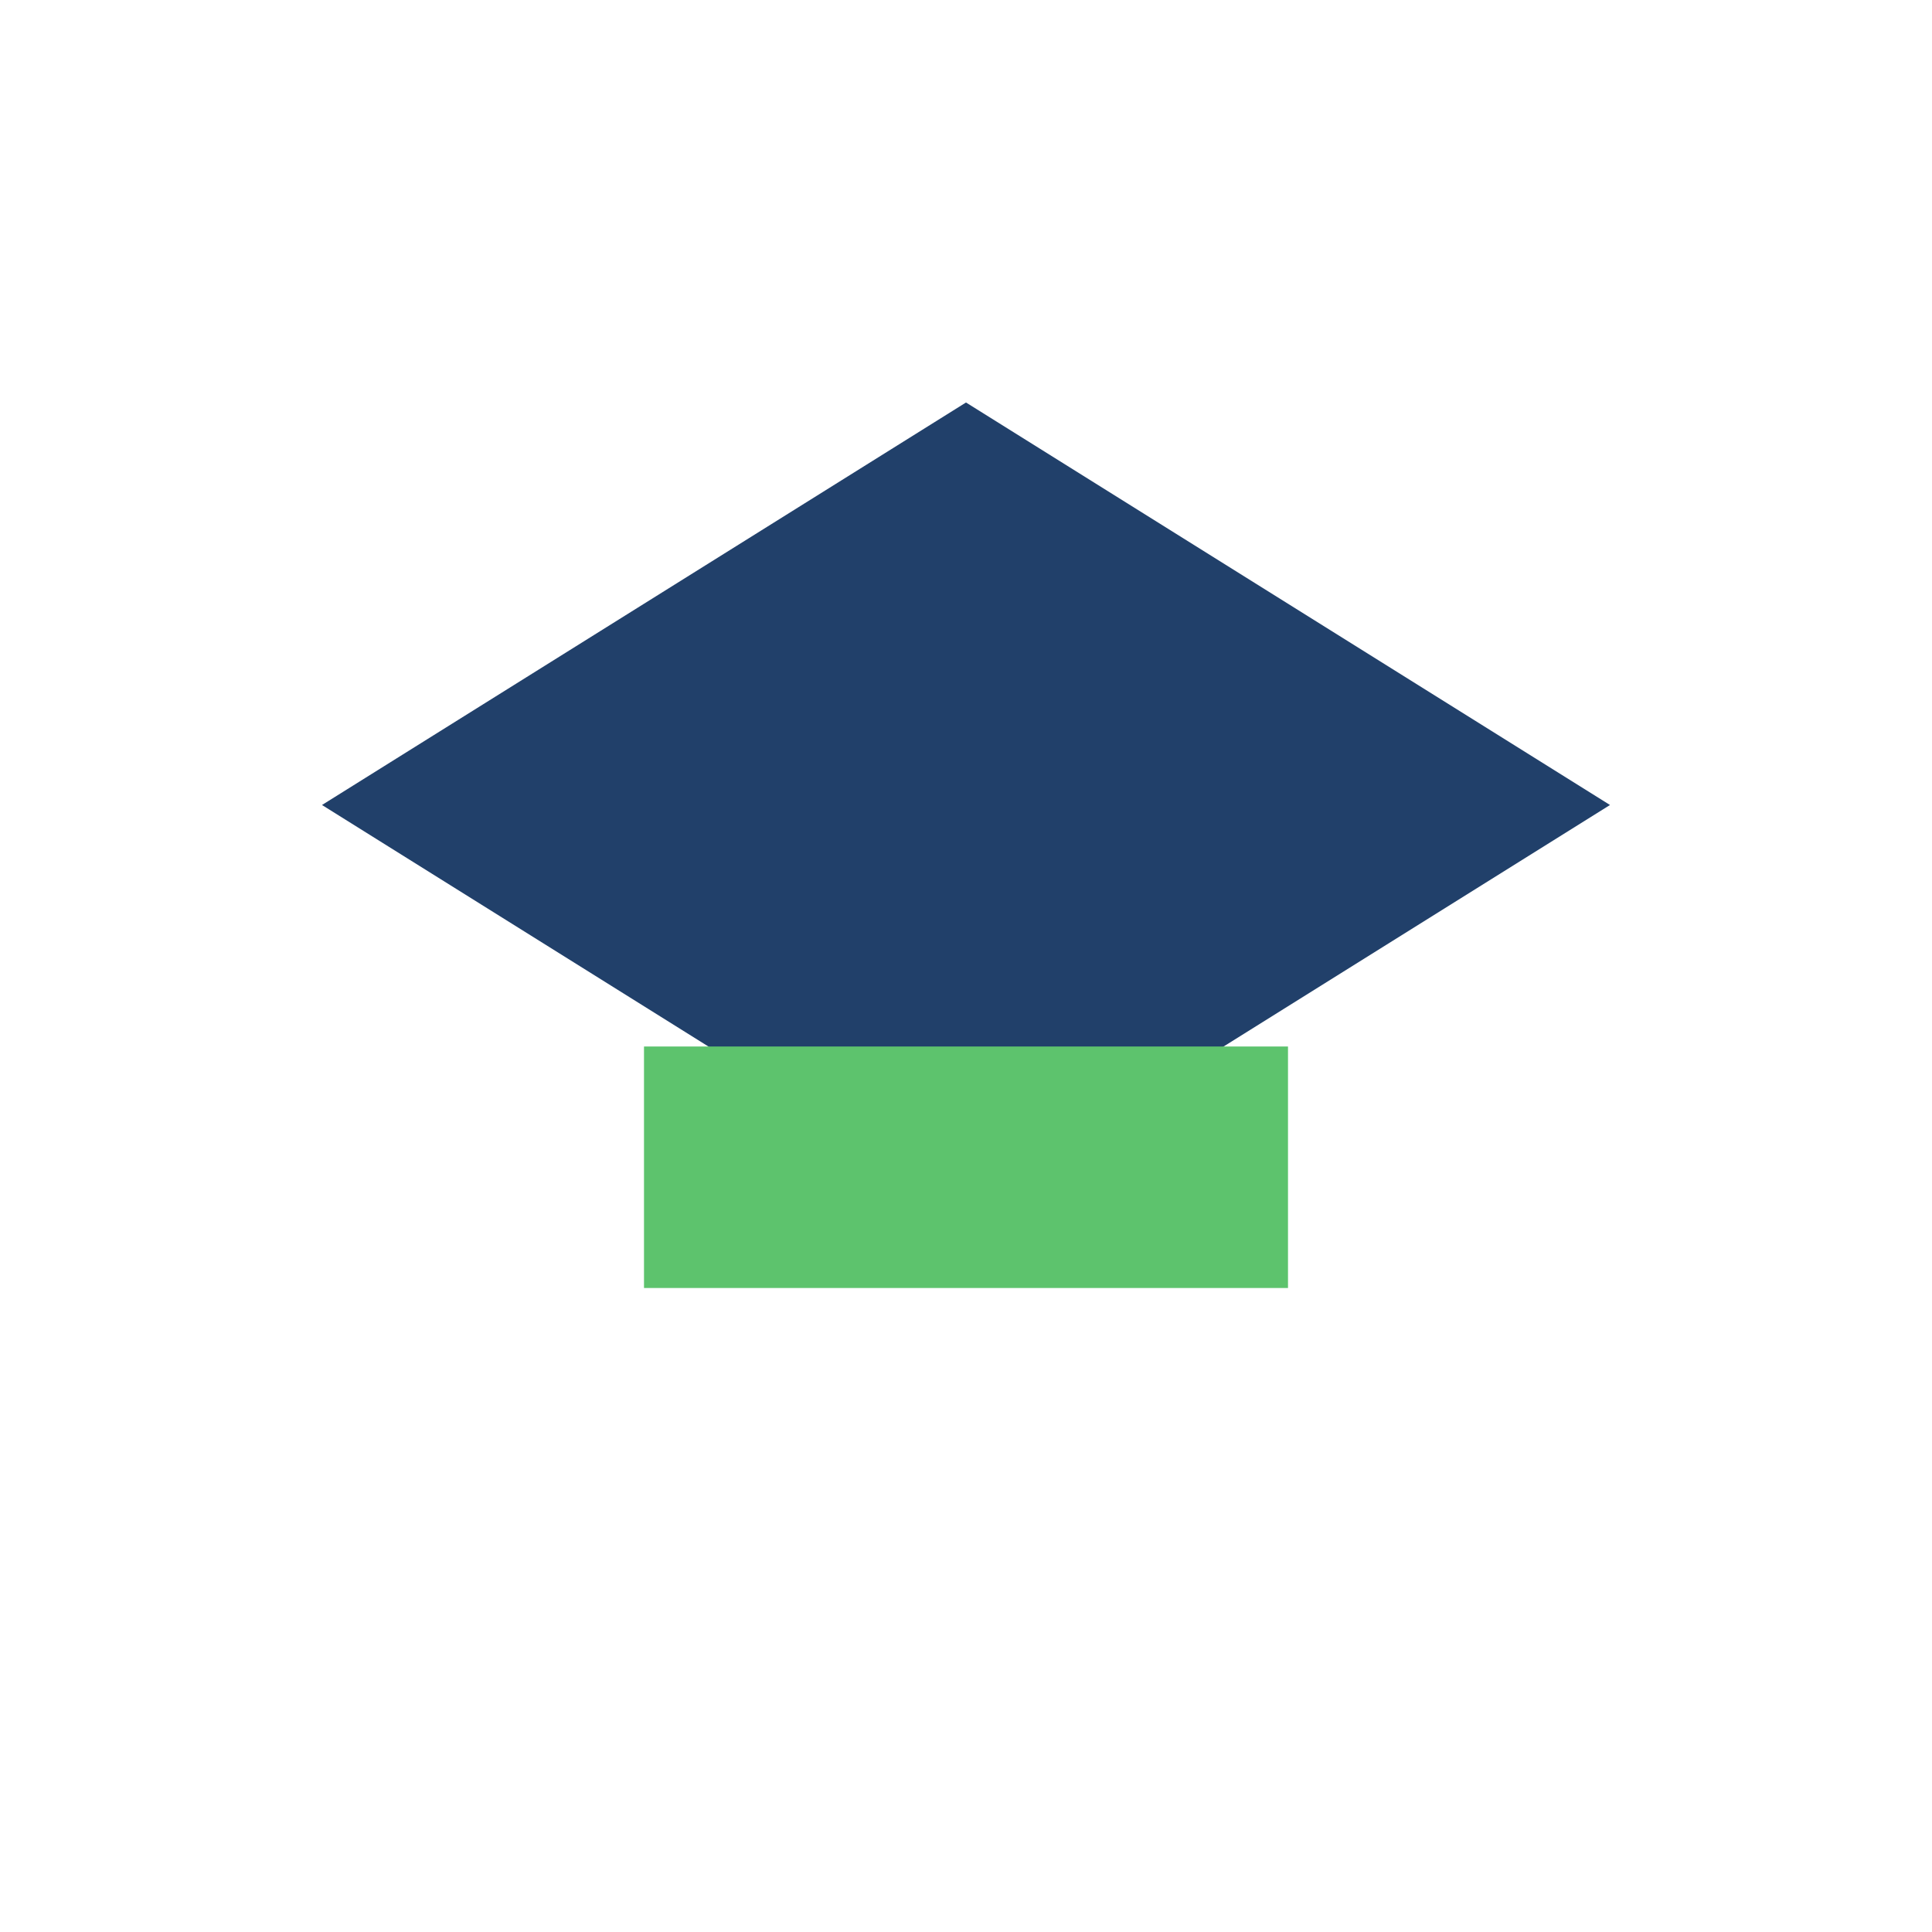
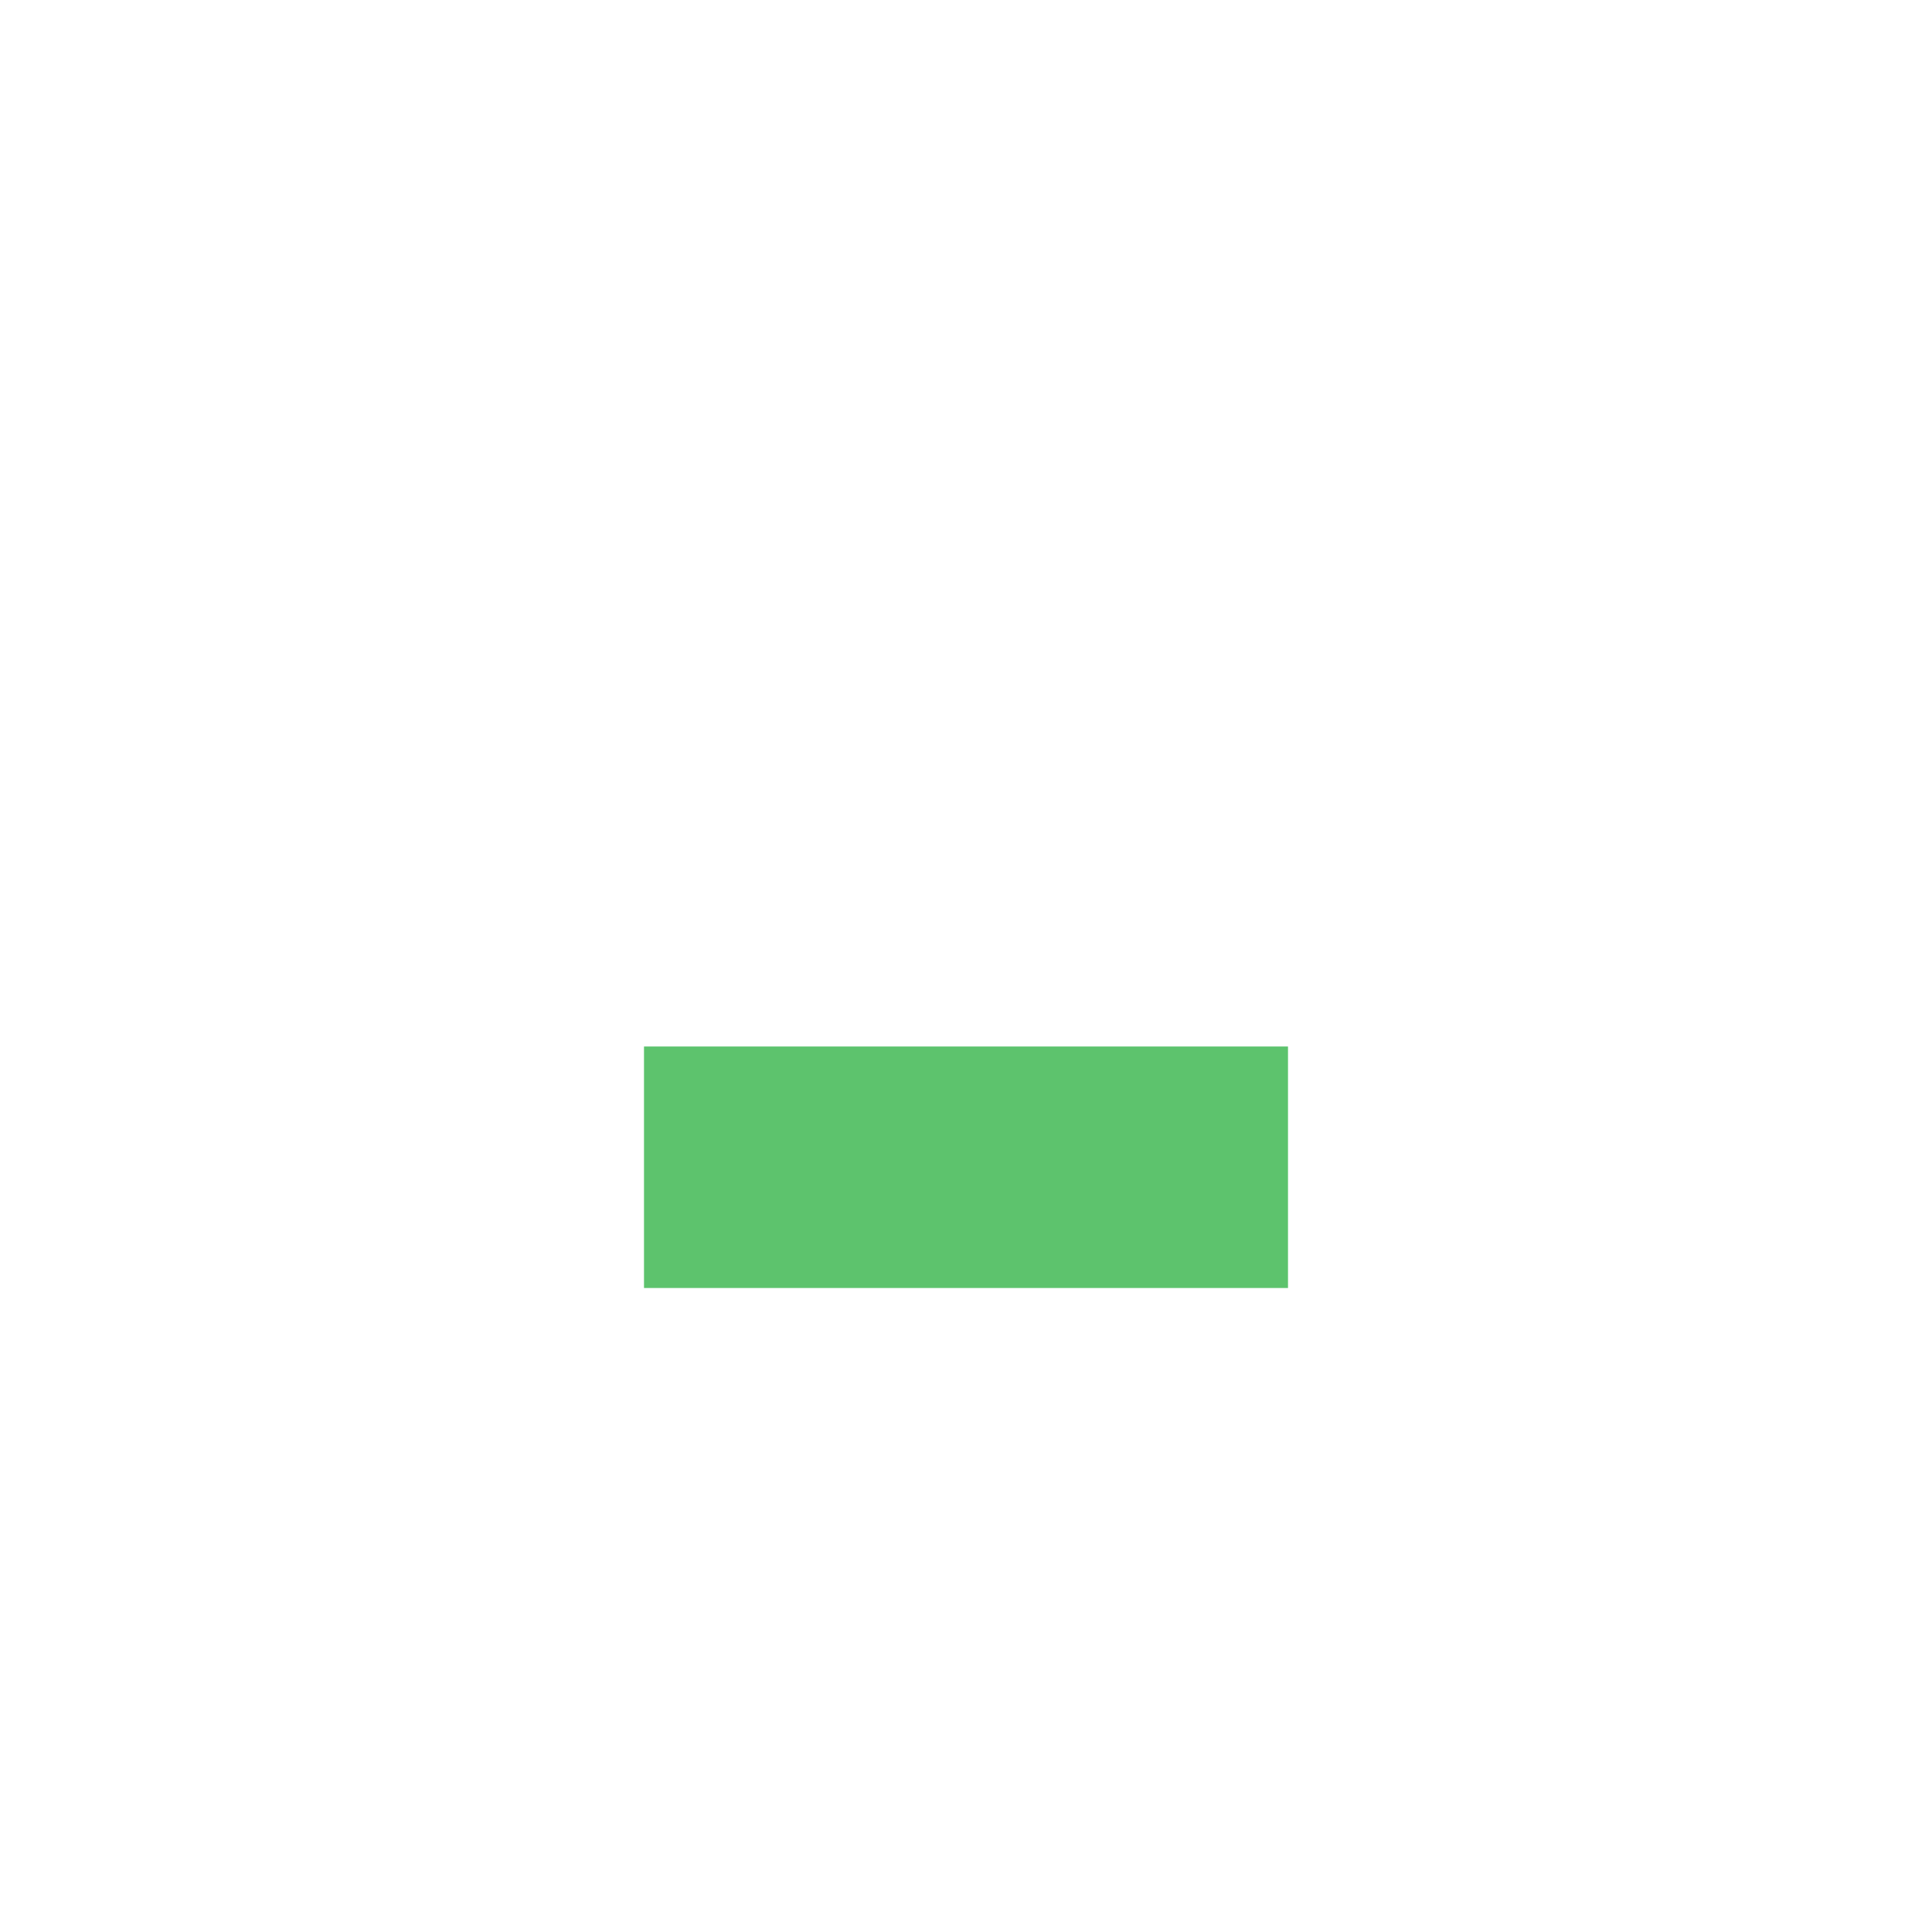
<svg xmlns="http://www.w3.org/2000/svg" viewBox="0 0 24 24" width="24" height="24">
-   <path d="M12 5l8 5-8 5-8-5z" fill="#21406A" />
  <rect x="8" y="13" width="8" height="3" fill="#5DC36D" />
</svg>